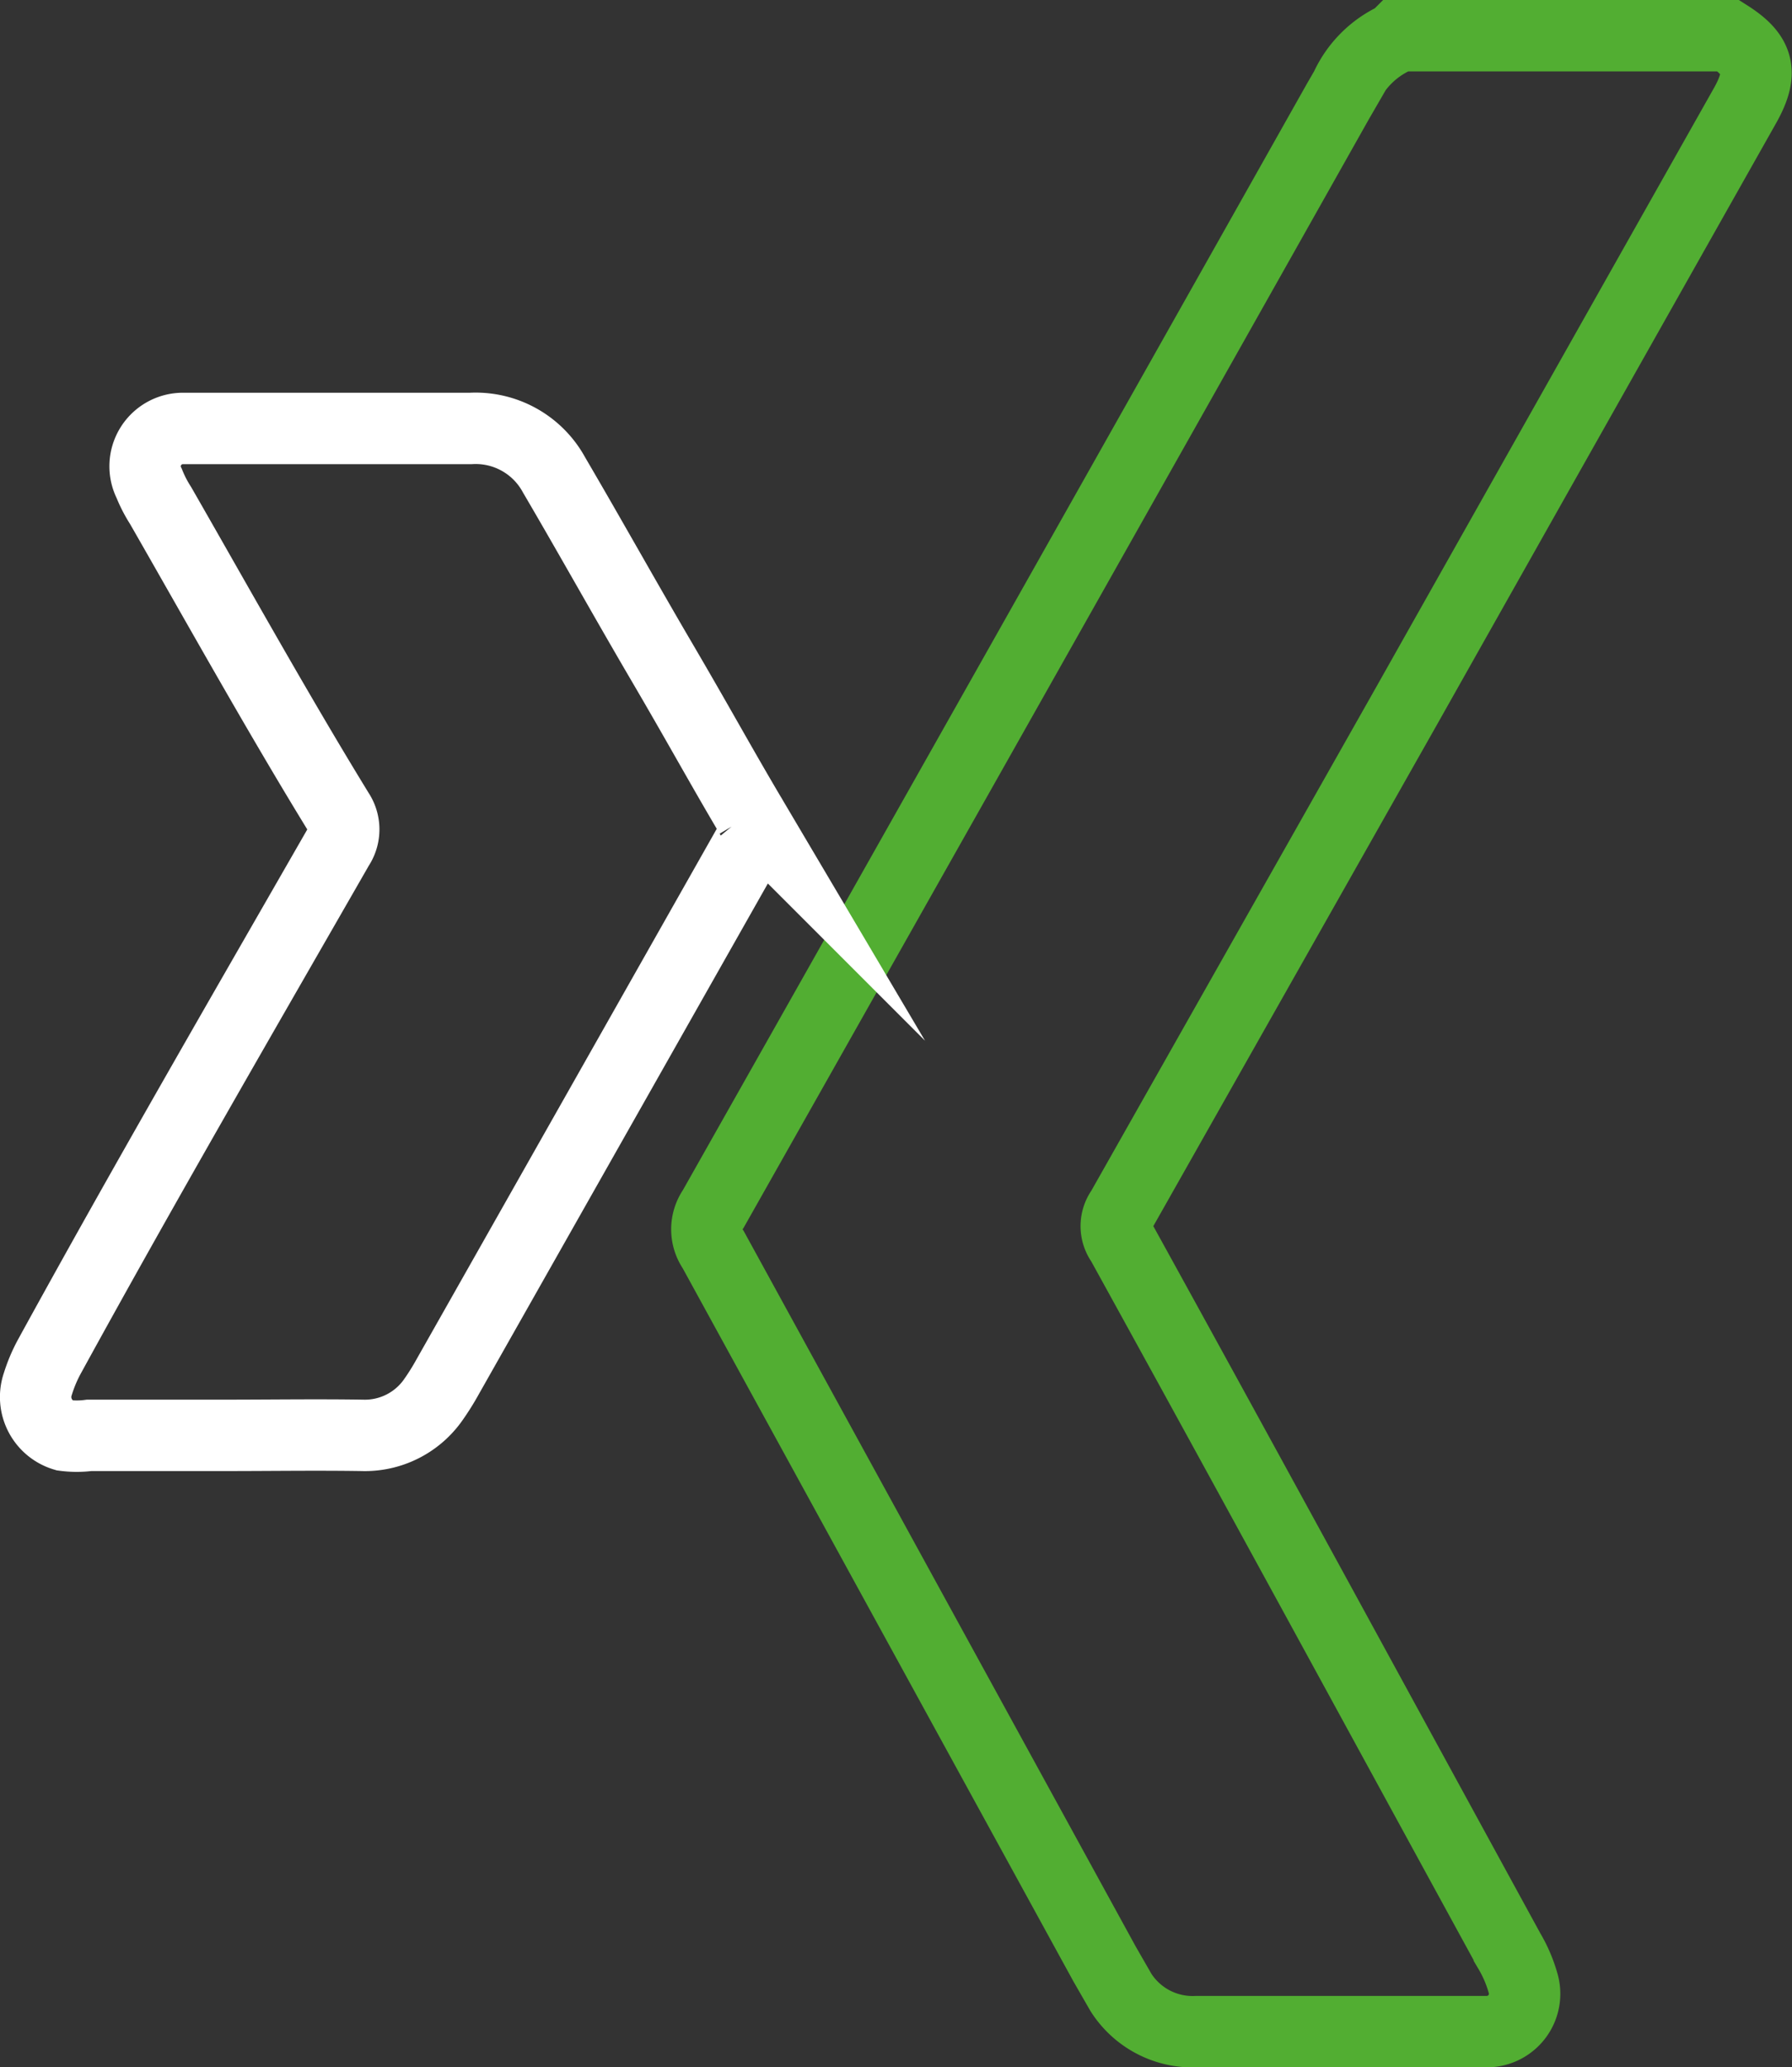
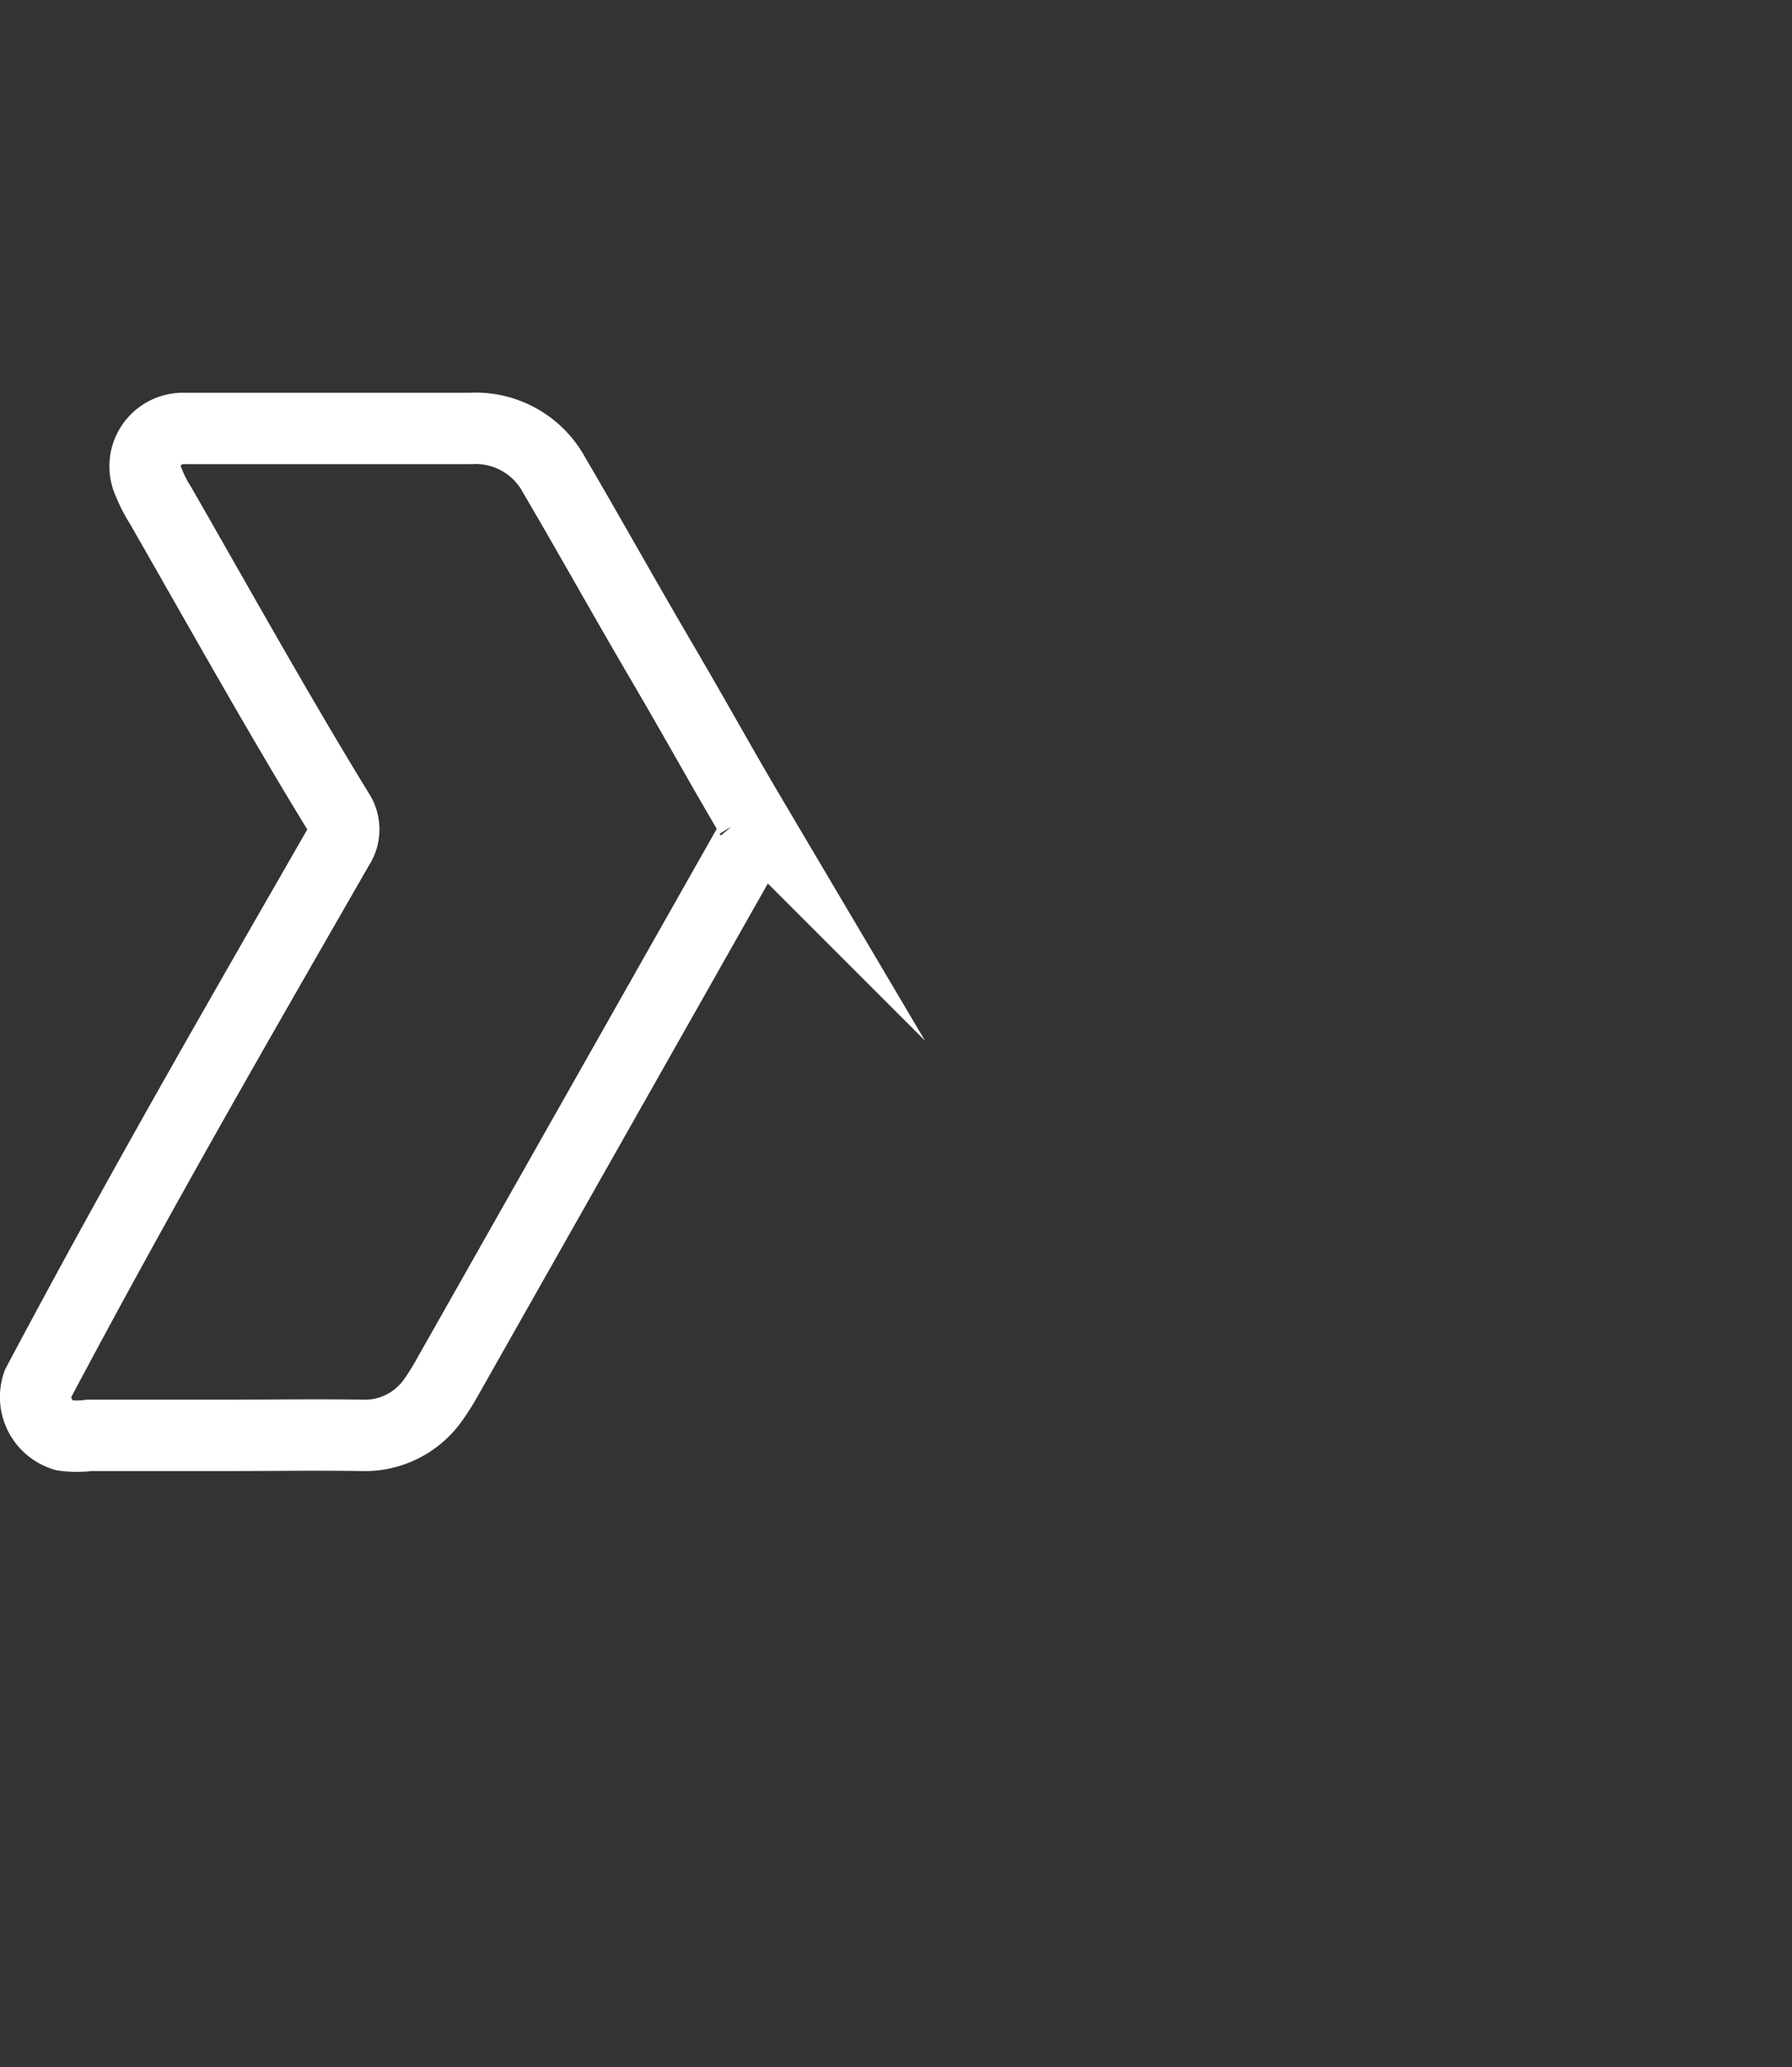
<svg xmlns="http://www.w3.org/2000/svg" viewBox="0 0 25.1 28.95">
  <rect x="0" y="0" width="25.1" height="28.95" fill="#333333" stroke="none" />
  <defs>
    <style>.cls-1,.cls-2{fill:none;stroke-miterlimit:10;}.cls-1{stroke:#52ae32;}.cls-2{stroke:#fff;}</style>
  </defs>
  <g id="Ebene_2" data-name="Ebene 2">
    <g id="Xing">
-       <path class="cls-1" d="M24.21.5c.44.28.49.53.22,1Q22.06,5.7,19.71,9.87l-4,7.07a.39.39,0,0,0,0,.46c1.82,3.3,3.62,6.61,5.43,9.92a1.89,1.89,0,0,1,.19.44.53.53,0,0,1-.5.69H16.76a1.19,1.19,0,0,1-1.06-.55l-.23-.4q-2.74-5-5.48-10a.5.5,0,0,1,0-.57q4.38-7.75,8.75-15.51l.11-.19A1.41,1.41,0,0,1,19.62.5Z" />
-       <path class="cls-2" d="M3.15,20.1H1.25a1.34,1.34,0,0,1-.35,0,.56.56,0,0,1-.37-.72A2.11,2.11,0,0,1,.69,19C2,16.61,3.38,14.23,4.74,11.86a.44.44,0,0,0,0-.49C3.9,10,3.07,8.51,2.25,7.08a1.82,1.82,0,0,1-.16-.31A.53.53,0,0,1,2.58,6H2.8C4.06,6,5.33,6,6.59,6a1.25,1.25,0,0,1,1.17.65c.51.87,1,1.75,1.51,2.62s.82,1.44,1.24,2.15a.33.33,0,0,1,0,.37L6.27,19.28a3.45,3.45,0,0,1-.2.32,1.17,1.17,0,0,1-1,.5C4.43,20.09,3.79,20.1,3.15,20.1Z" />
+       <path class="cls-2" d="M3.15,20.1H1.25a1.34,1.34,0,0,1-.35,0,.56.56,0,0,1-.37-.72C2,16.61,3.38,14.23,4.74,11.86a.44.44,0,0,0,0-.49C3.9,10,3.07,8.51,2.25,7.08a1.82,1.82,0,0,1-.16-.31A.53.53,0,0,1,2.58,6H2.8C4.06,6,5.33,6,6.59,6a1.25,1.25,0,0,1,1.17.65c.51.87,1,1.75,1.51,2.62s.82,1.44,1.24,2.15a.33.33,0,0,1,0,.37L6.27,19.28a3.45,3.45,0,0,1-.2.32,1.17,1.17,0,0,1-1,.5C4.43,20.09,3.79,20.1,3.15,20.1Z" />
    </g>
  </g>
</svg>